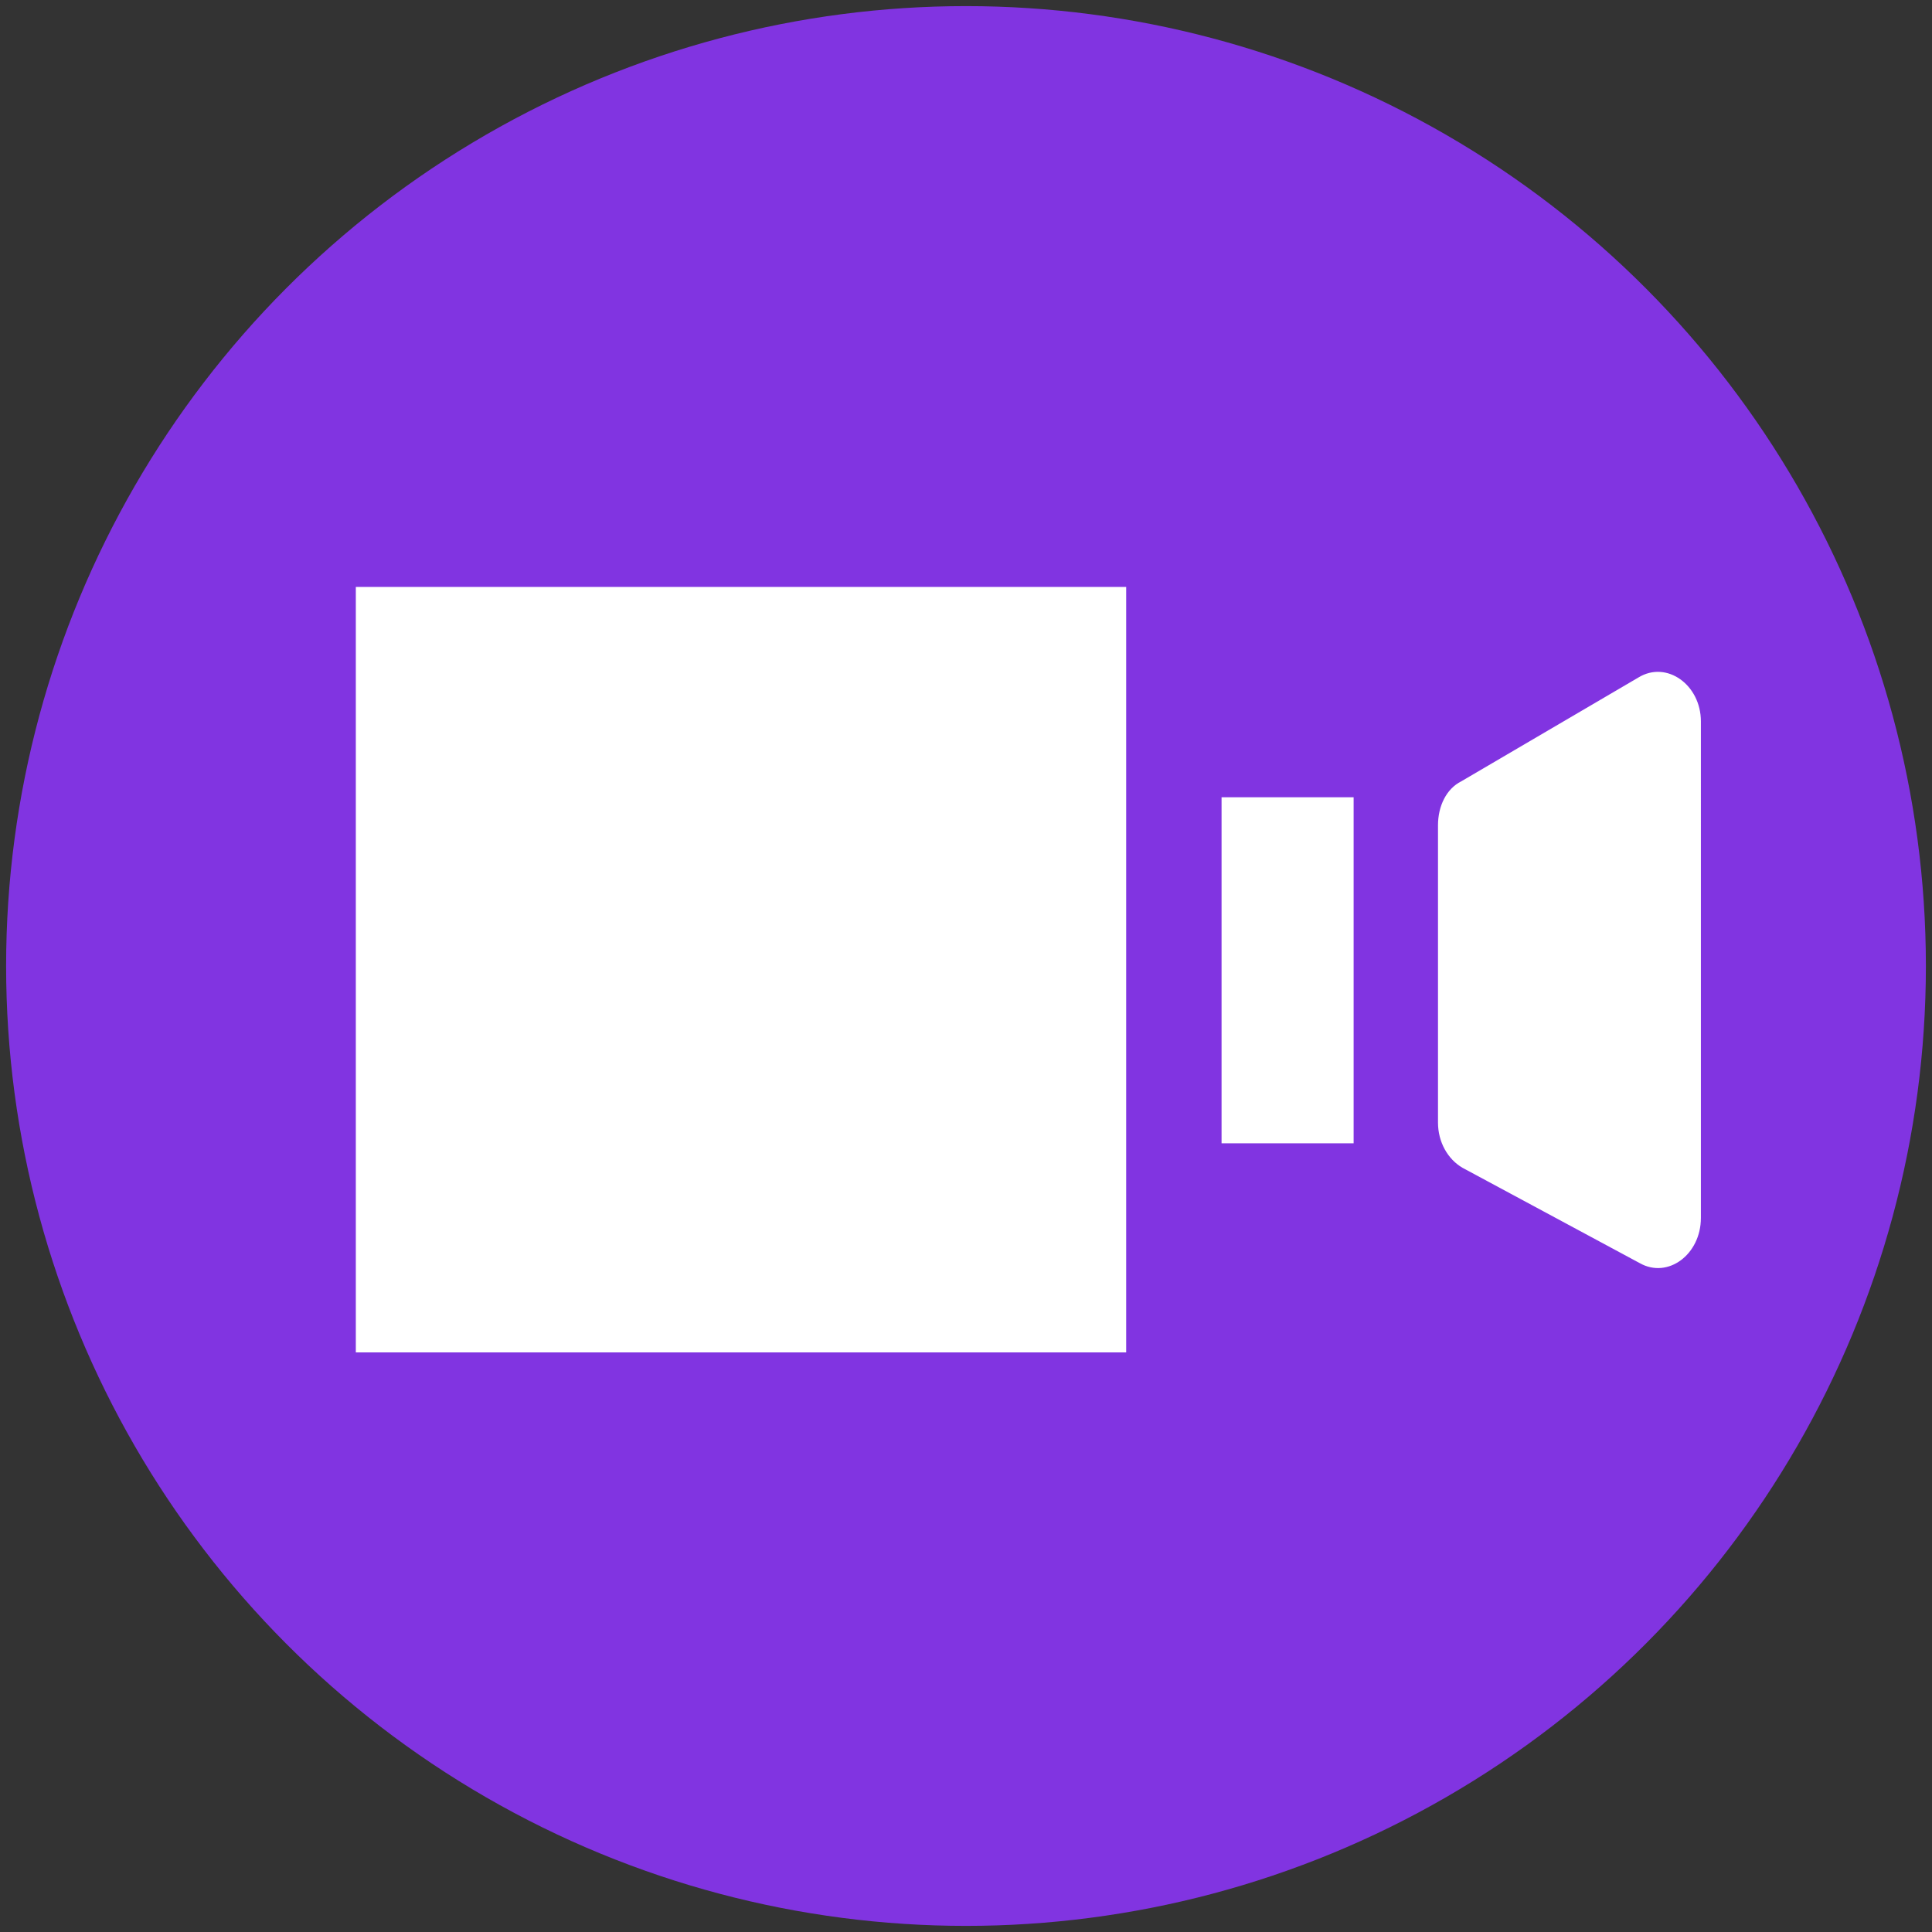
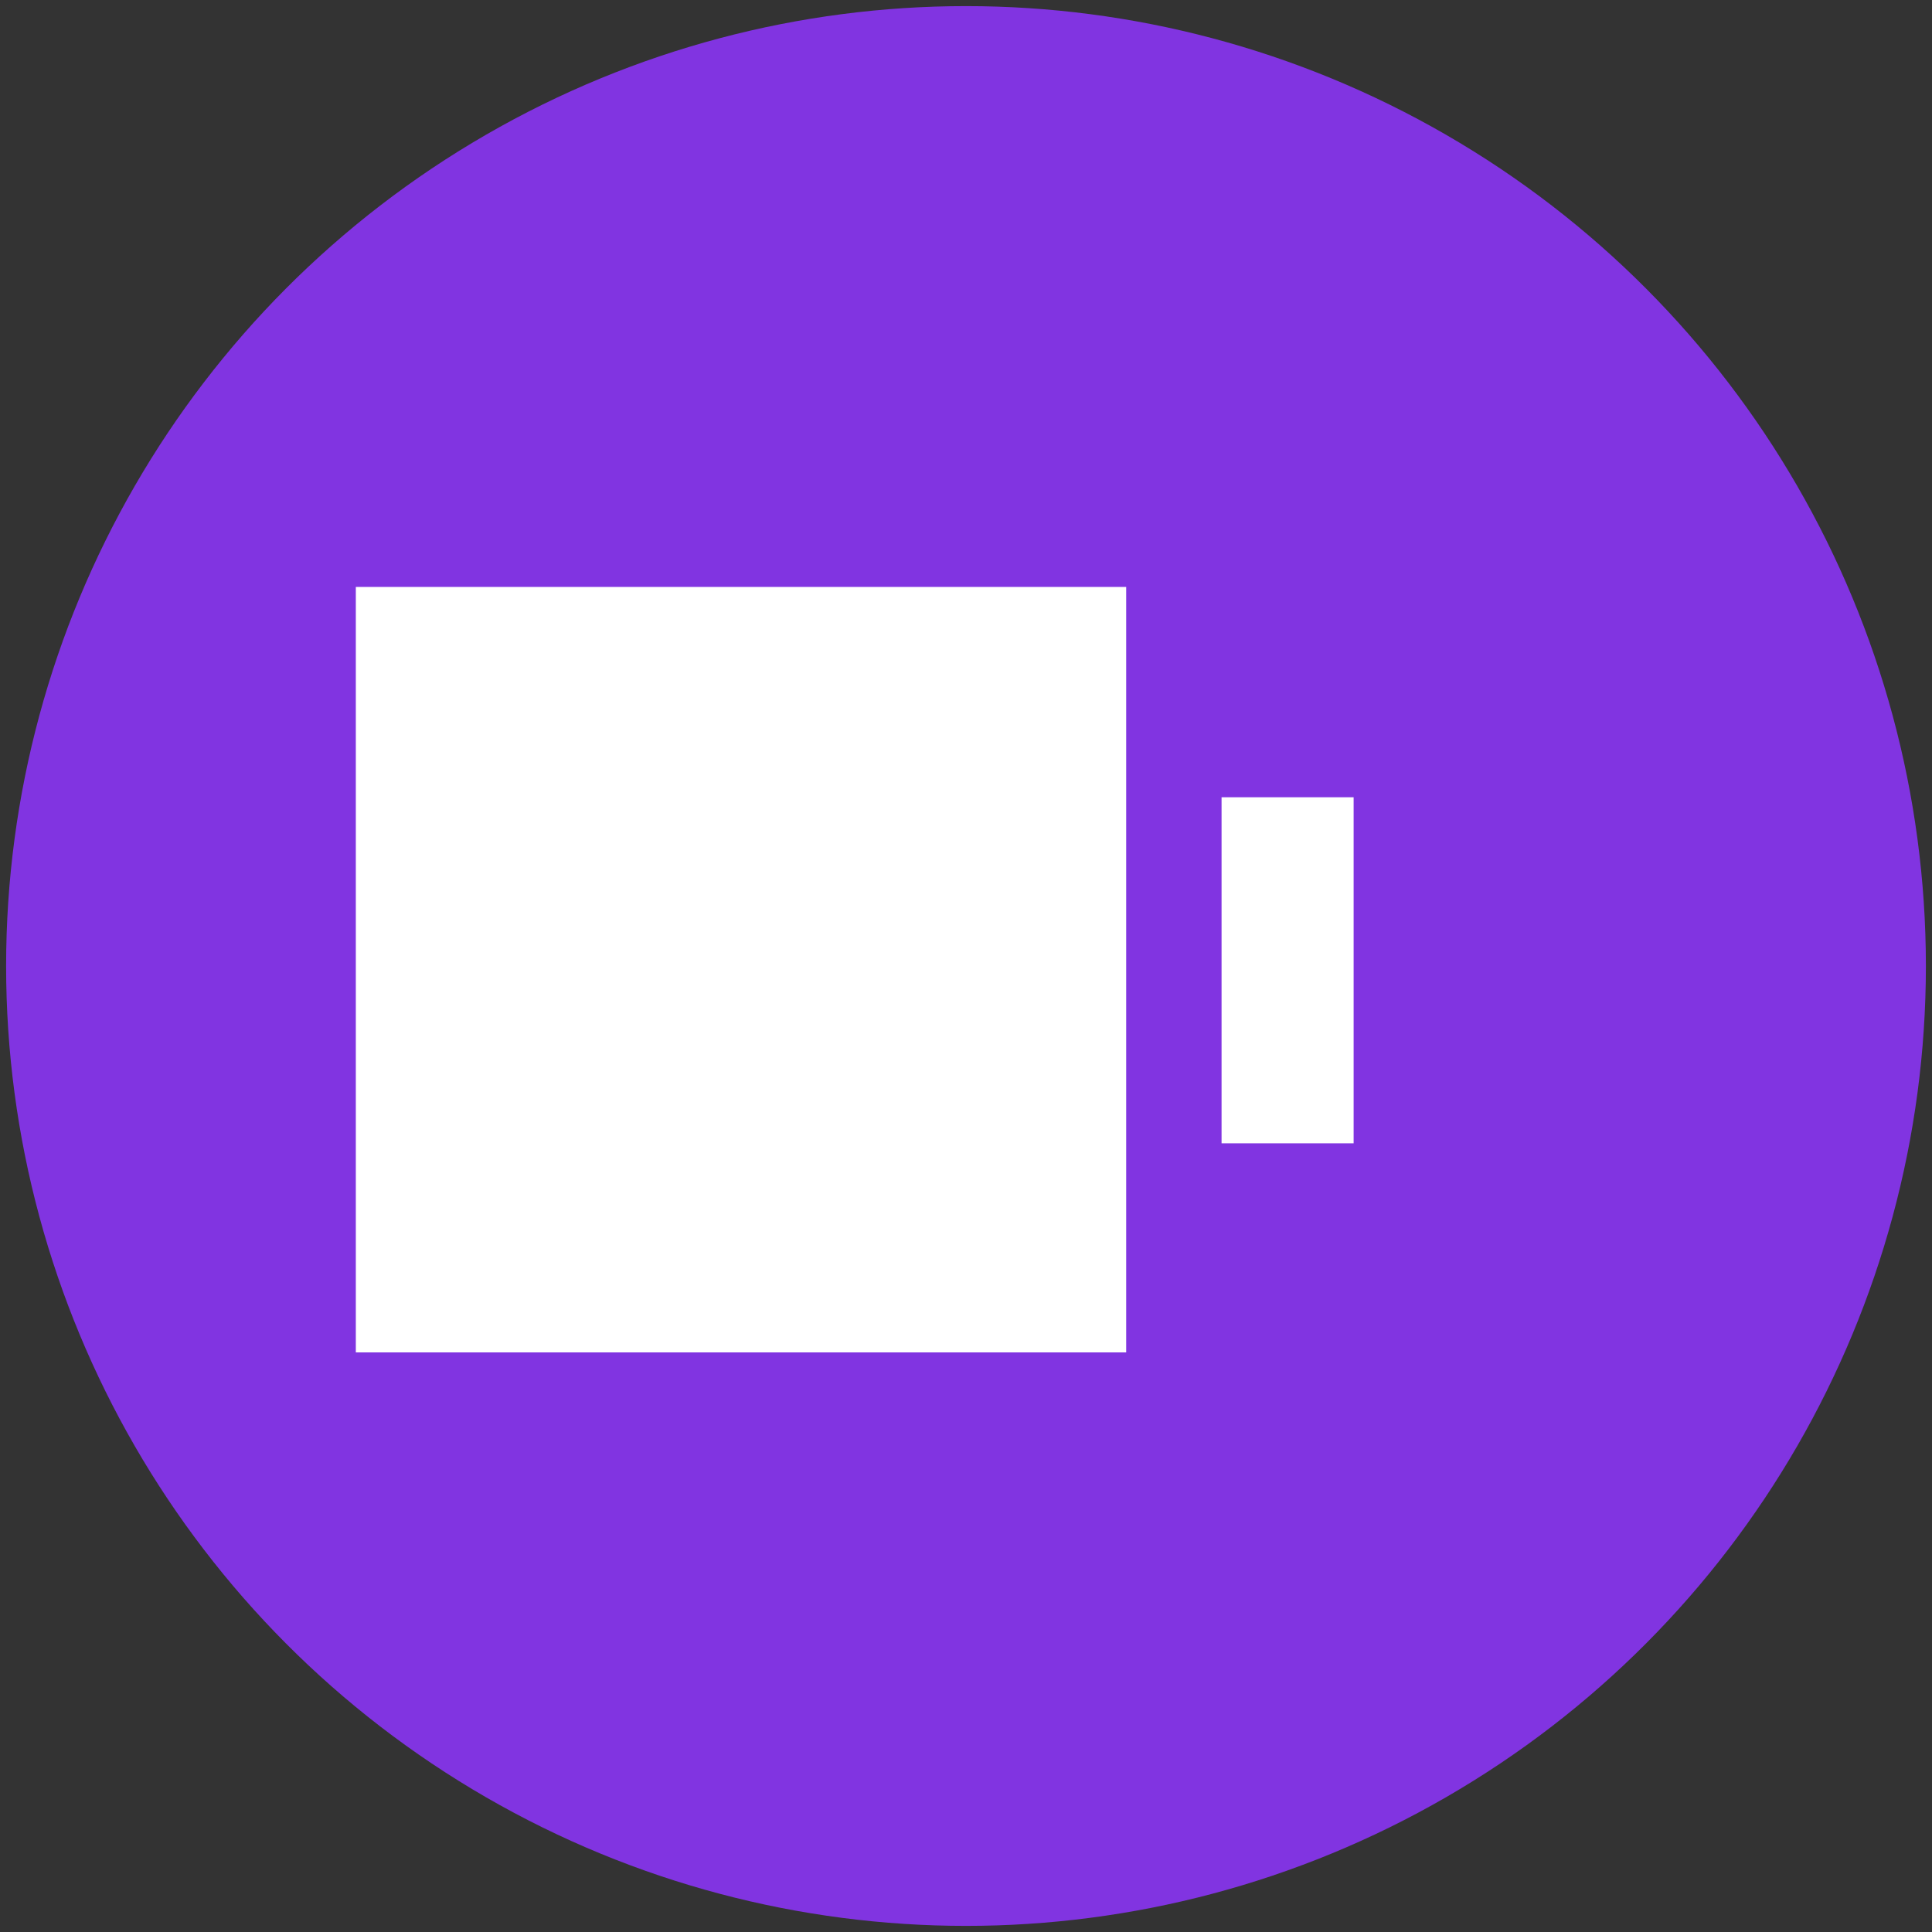
<svg xmlns="http://www.w3.org/2000/svg" id="Слой_1" x="0px" y="0px" viewBox="0 0 158 158" style="enable-background:new 0 0 158 158;" xml:space="preserve">
  <rect x="0" y="0" width="158" height="158" fill="#333333" stroke="none" />
  <style type="text/css"> .st0{fill:#8134E1;} .st1{fill:#FFFFFF;} </style>
  <g>
    <g>
      <g>
        <circle class="st0" cx="79" cy="79" r="78.5" />
      </g>
    </g>
    <g>
      <rect x="29.1" y="48" class="st1" width="63" height="62.6" />
-       <path class="st1" d="M117.6,67.5v24.3c0,1.6,0.8,3,2,3.7l14.5,7.8c2.3,1.3,5-0.7,5-3.7V59c0-3-2.8-5-5.1-3.6l-14.5,8.5 C118.3,64.5,117.6,65.9,117.6,67.5z" />
      <rect x="99.9" y="65.2" class="st1" width="10.8" height="28.3" />
    </g>
  </g>
</svg>